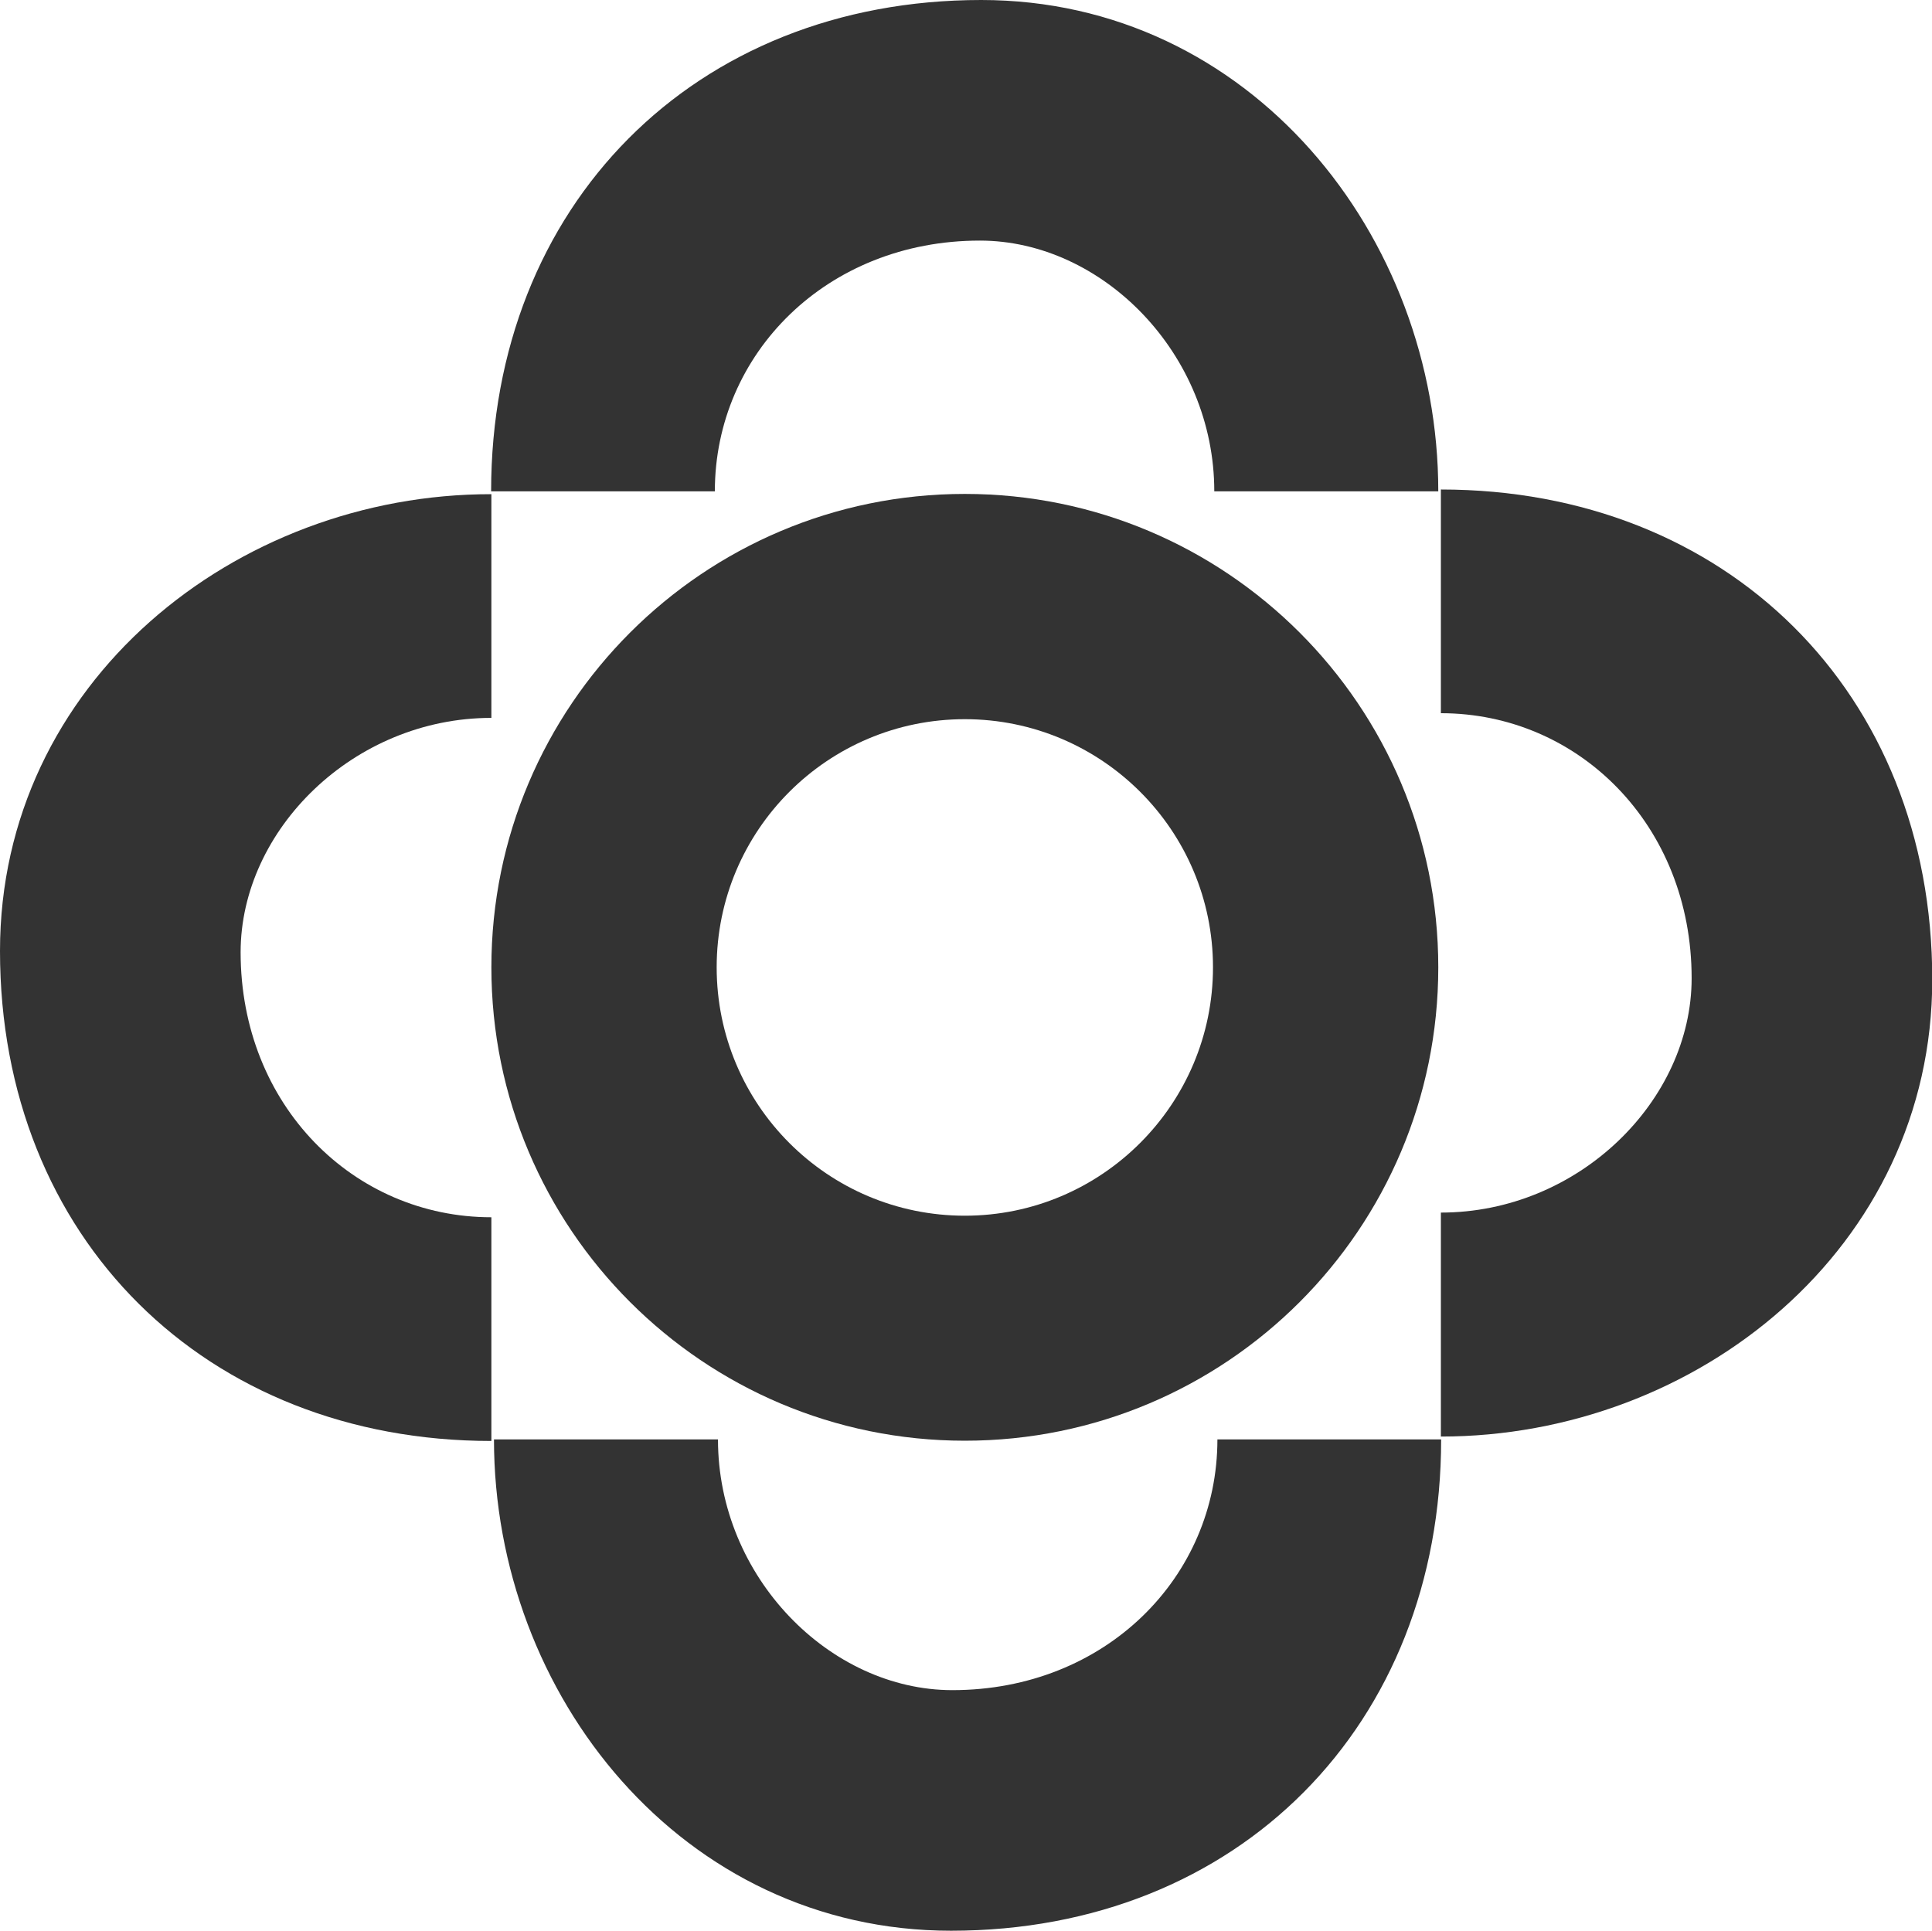
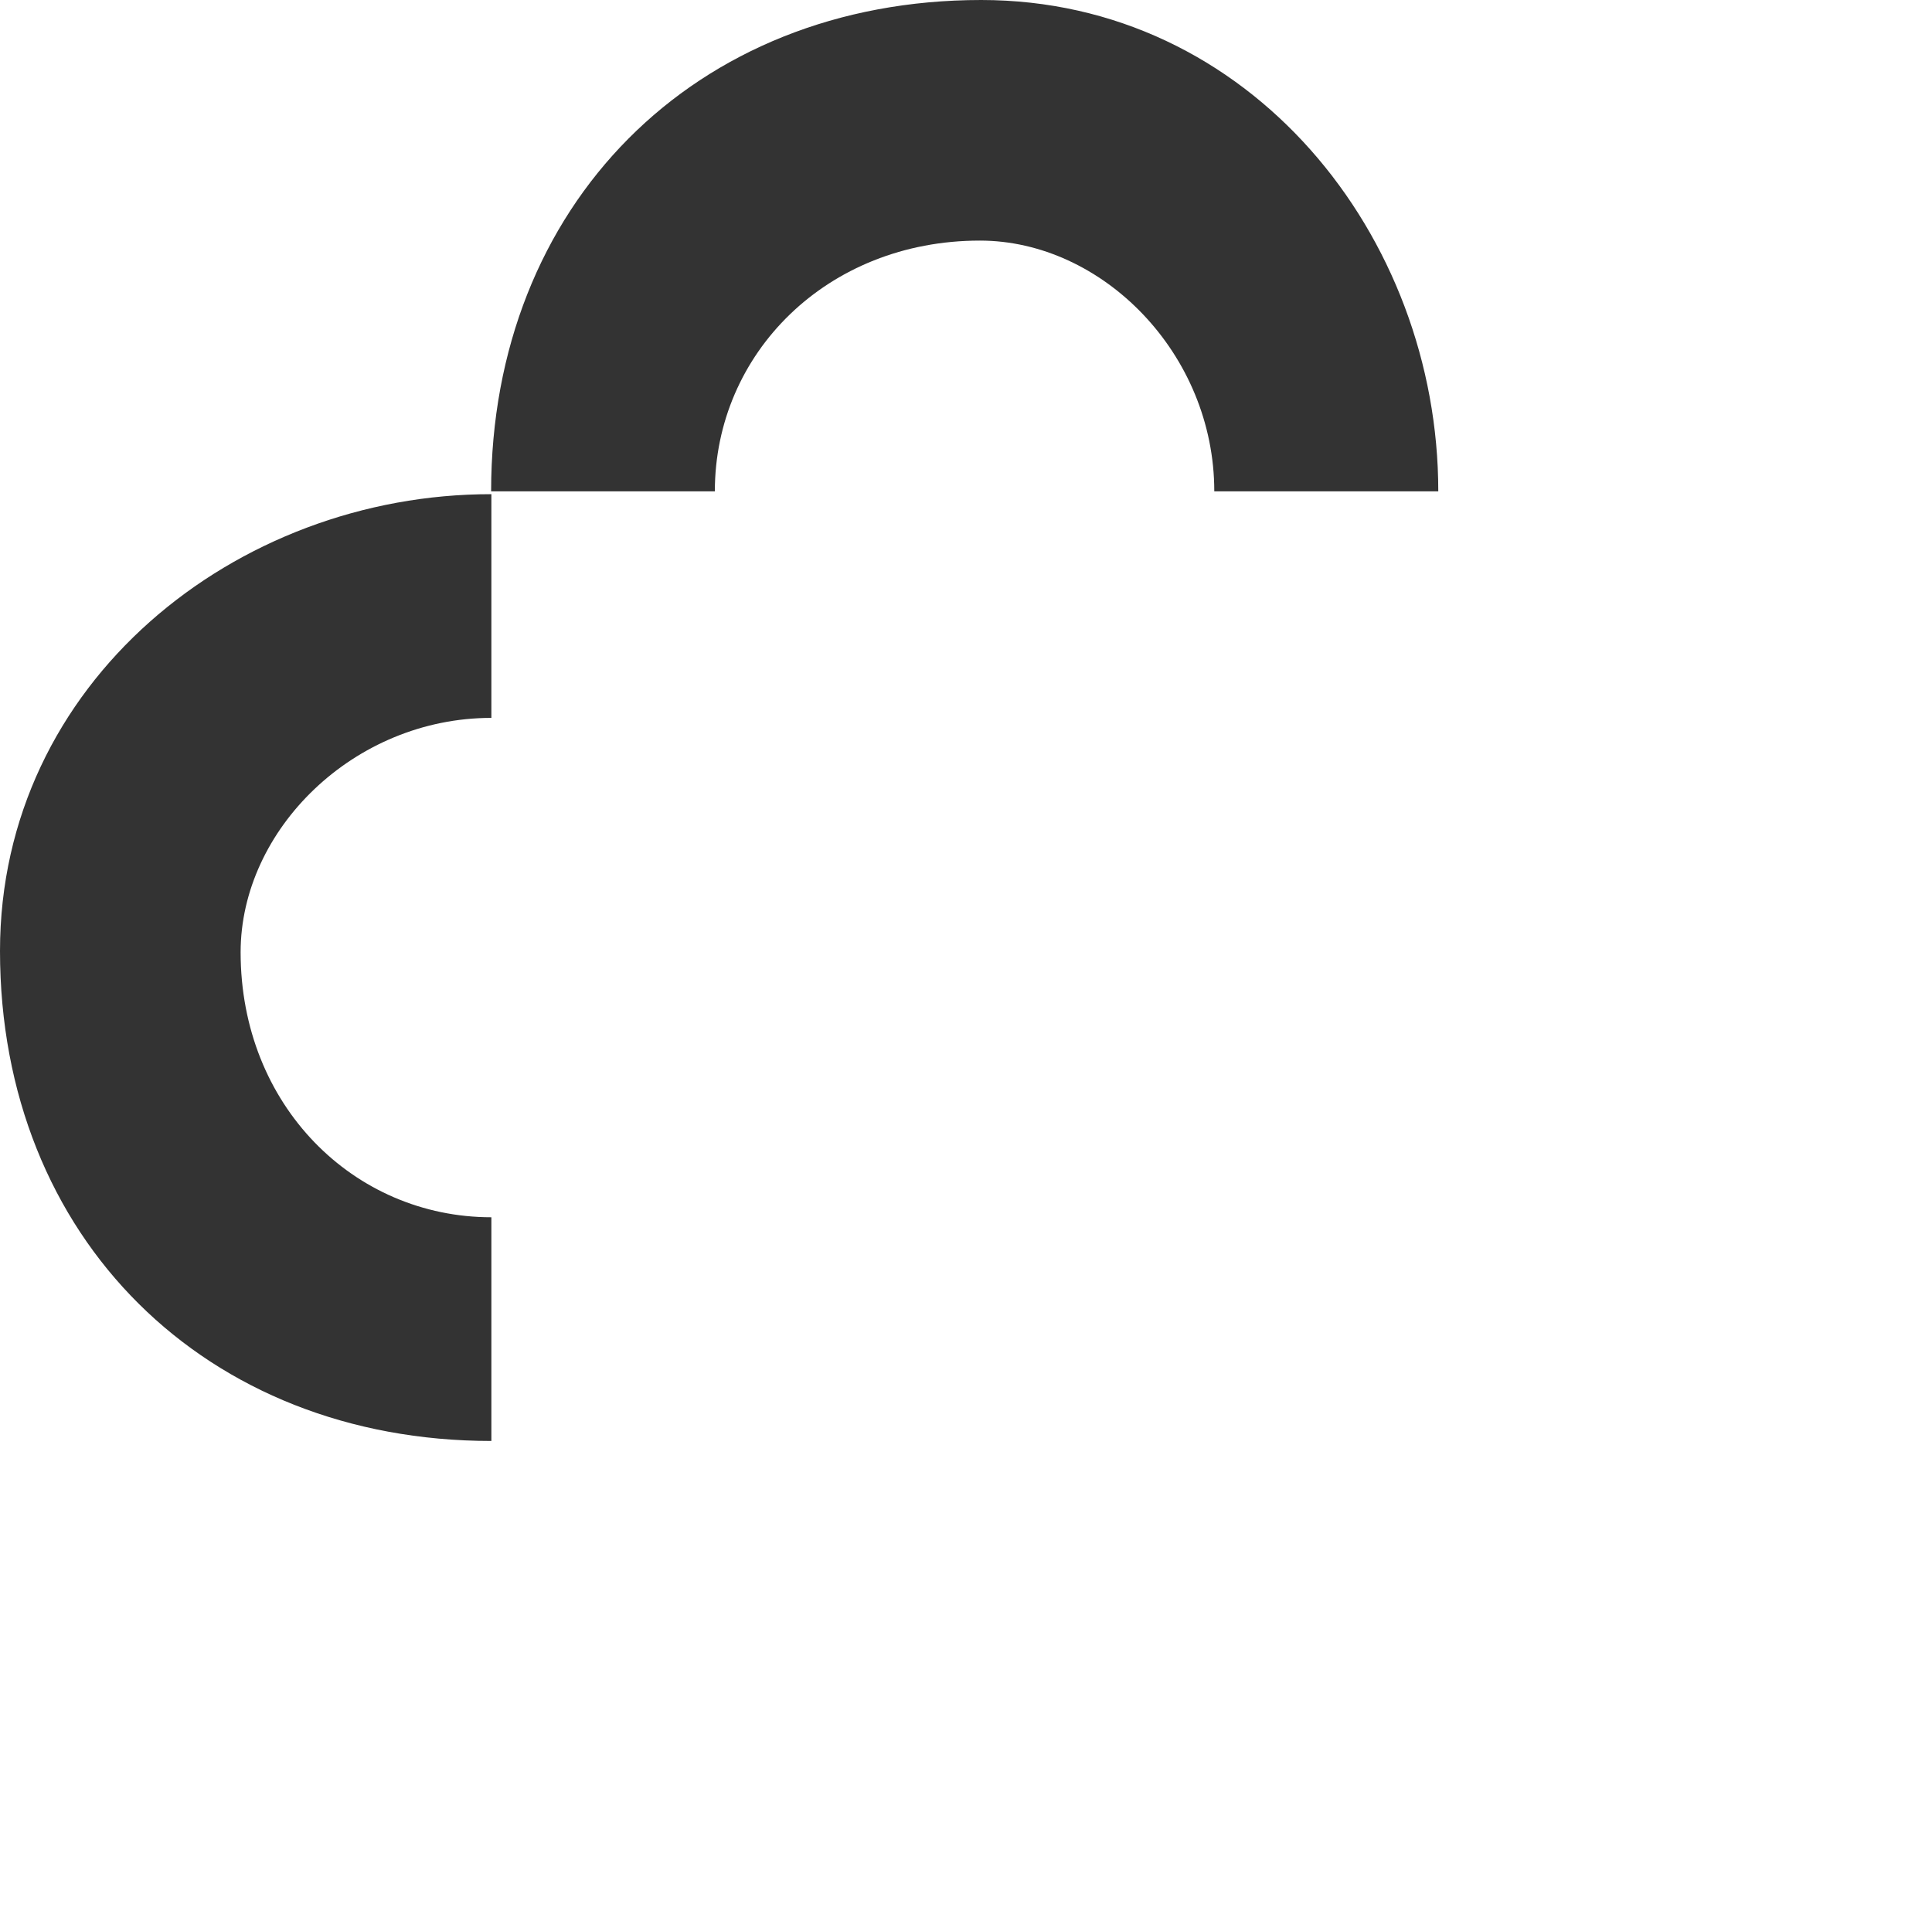
<svg xmlns="http://www.w3.org/2000/svg" id="Livello_1" data-name="Livello 1" width="74.35" height="74.31" viewBox="0 0 74.35 74.31">
  <defs>
    <style>
      .cls-1 {
        fill: #333;
      }
    </style>
  </defs>
-   <path class="cls-1" d="m37.13,19.01c-10.06,0-18.22,8.16-18.22,18.22s8.16,18.22,18.22,18.22,18.22-8.15,18.22-18.22-8.16-18.22-18.22-18.22Zm0,27.78c-5.28,0-9.55-4.28-9.55-9.56s4.28-9.55,9.55-9.55,9.55,4.28,9.55,9.55-4.28,9.56-9.55,9.56Z" />
  <path class="cls-1" d="m46.74,18.91h8.61c0-9.84-7.25-18.91-17.59-18.91-11.06,0-18.86,7.93-18.86,18.91h8.61c0-5.3,4.31-9.65,10.2-9.65,4.71,0,9.02,4.35,9.02,9.65Z" />
  <path class="cls-1" d="m18.91,27.63v-8.61C9.07,19.01,0,26.27,0,36.6c0,11.06,7.93,18.86,18.91,18.86v-8.61c-5.3,0-9.65-4.31-9.65-10.2,0-4.71,4.35-9.02,9.65-9.02Z" />
-   <path class="cls-1" d="m27.62,55.4h-8.61c0,9.84,7.25,18.91,17.59,18.91,11.06,0,18.86-7.93,18.86-18.91h-8.61c0,5.3-4.31,9.65-10.2,9.65-4.71,0-9.02-4.35-9.02-9.65Z" />
-   <path class="cls-1" d="m55.45,46.68v8.61c9.84,0,18.91-7.25,18.91-17.59,0-11.06-7.93-18.86-18.91-18.86v8.61c5.3,0,9.65,4.31,9.65,10.2,0,4.71-4.35,9.02-9.65,9.02Z" />
</svg>